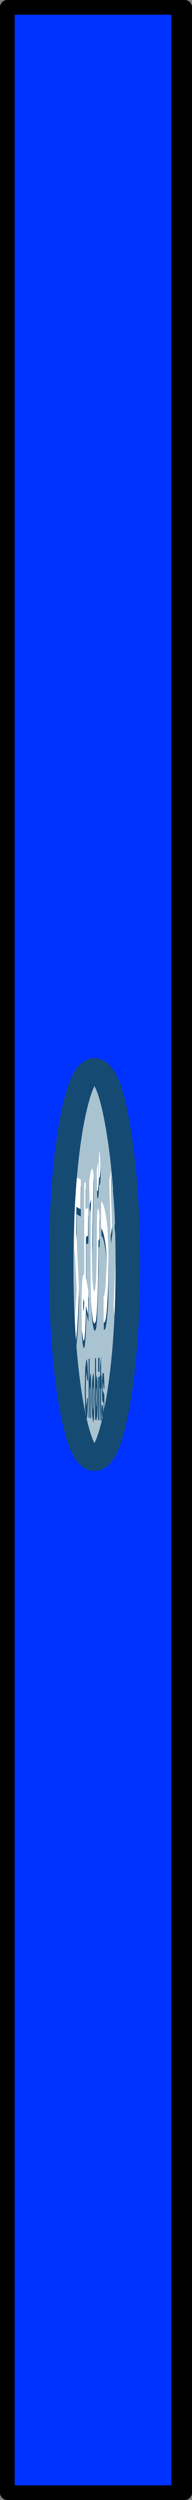
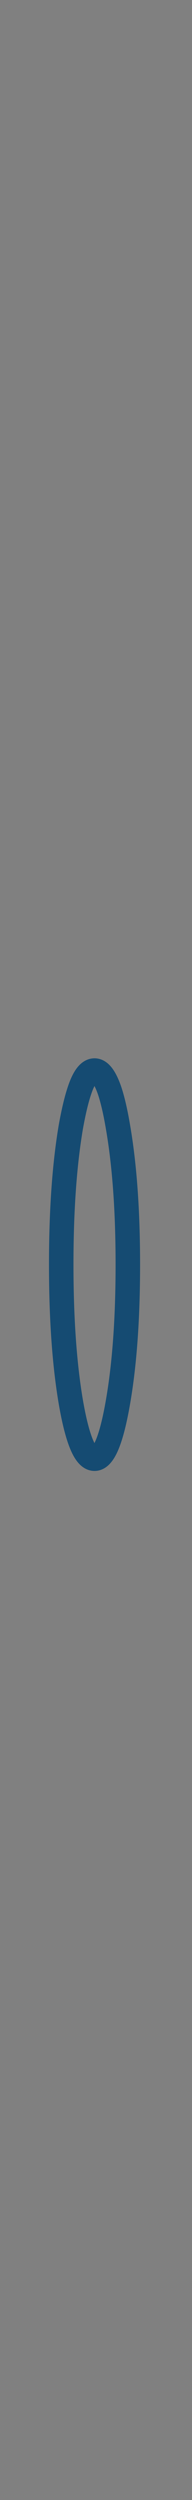
<svg xmlns="http://www.w3.org/2000/svg" height="509.2px" width="39.2px">
  <rect width="100%" height="100%" fill="#808080" stroke="none" />
  <g transform="matrix(1.0, 0.0, 0.0, 1.0, 333.55, 254.6)">
-     <path d="M-307.45 2.95 Q-307.45 19.35 -309.45 30.9 -311.45 42.5 -314.25 42.5 -317.1 42.5 -319.1 30.9 -321.05 19.35 -321.05 2.95 -321.05 -13.4 -319.1 -25.0 -318.25 -29.75 -317.3 -32.55 -315.95 -36.55 -314.25 -36.55 -312.6 -36.55 -311.2 -32.55 -310.25 -29.75 -309.45 -25.0 -307.45 -13.4 -307.45 2.95 M-309.1 -6.65 L-309.1 -6.9 -309.35 -10.55 -310.35 11.1 -310.3 12.4 -310.3 12.6 -310.0 16.2 -309.45 3.95 -309.0 -5.4 -309.1 -6.65 M-310.95 -2.9 L-310.9 -1.3 -310.6 -3.3 -310.85 -14.65 -310.9 -14.55 -310.9 -16.15 -311.25 -14.15 -310.95 -2.8 -310.95 -2.9 M-312.35 14.75 L-312.35 16.2 Q-311.8 16.85 -311.45 10.45 L-311.35 3.95 -311.45 -0.6 -311.6 -4.4 Q-312.1 -9.35 -312.9 -9.9 L-312.9 -4.4 -312.85 -4.35 -312.85 -2.9 Q-312.5 -2.7 -312.2 -1.05 -311.85 0.5 -311.75 2.35 L-312.0 7.35 Q-312.2 9.35 -312.4 9.45 L-312.4 14.7 -312.35 14.75 M-310.45 -12.35 L-310.5 -12.25 -310.1 -3.4 -309.85 -6.45 -309.9 -7.9 -309.9 -7.95 -310.25 -16.9 -310.55 -13.75 -310.45 -12.35 M-313.45 -16.2 L-313.5 -18.15 -313.8 -16.3 -313.75 -12.25 -313.75 -12.15 -313.7 -10.75 Q-313.45 -9.75 -313.35 -12.8 L-313.45 -16.2 M-313.05 -17.6 L-313.2 -20.3 -313.35 -19.4 -313.35 -14.8 -313.3 -14.75 -313.3 -13.3 Q-313.05 -12.85 -313.0 -15.3 L-313.05 -17.6 M-314.95 10.35 L-314.8 13.35 Q-314.4 17.85 -313.9 15.8 L-313.75 14.35 -313.7 13.35 -313.4 3.95 -313.4 -0.4 -313.2 -0.8 -313.2 -5.8 -313.25 -6.15 -313.25 -7.3 Q-313.6 -9.7 -313.75 -6.8 L-313.8 0.75 -313.85 2.85 -313.9 5.15 Q-314.15 9.75 -314.5 7.8 L-314.6 6.8 -314.7 5.8 -314.7 3.95 -314.7 0.6 -314.4 -13.9 -314.45 -14.5 -314.45 -15.4 Q-314.75 -18.2 -315.35 -14.15 L-315.25 -9.15 -315.25 -9.25 -315.2 -7.65 -315.0 -8.5 Q-315.15 5.15 -314.95 10.35 M-313.8 25.45 L-313.95 26.3 -313.95 22.05 -314.15 22.05 -314.15 34.6 -313.95 34.6 -313.95 33.85 -313.8 34.85 -313.65 33.45 -313.6 30.15 -313.65 26.8 -313.8 25.45 M-312.8 25.55 L-312.9 25.55 -312.9 21.45 -313.1 23.65 -313.1 25.65 -313.2 25.6 -313.2 28.1 -313.1 28.15 -313.1 32.2 -313.0 34.7 -312.8 34.75 -312.8 32.4 -312.9 31.55 -312.9 28.2 -312.8 28.2 -312.8 25.55 M-312.4 29.0 Q-312.6 28.85 -312.6 27.85 L-312.5 26.8 -312.4 28.25 -312.25 28.25 -312.25 26.9 -312.35 25.1 -312.6 25.05 -312.75 27.15 -312.7 29.75 -312.7 30.4 -312.65 30.75 -312.55 30.9 Q-312.35 31.0 -312.35 32.05 L-312.45 33.05 -312.55 31.6 -312.75 31.6 -312.75 33.0 -312.6 34.75 -312.35 34.8 -312.25 32.7 -312.25 30.15 -312.25 29.5 -312.35 29.15 -312.4 29.0 M-313.85 28.5 L-313.8 30.0 -313.85 31.45 -313.9 32.1 -313.95 31.45 -313.95 30.0 -313.95 28.5 -313.9 27.9 -313.85 28.5 M-315.95 6.0 L-315.95 -1.15 -315.5 -1.4 -315.5 -7.05 -315.55 -7.0 -315.55 -8.55 -316.0 -8.4 -316.0 -12.4 -316.05 -12.35 -316.05 -13.9 -316.35 -13.65 -316.35 5.1 Q-316.85 4.25 -316.9 10.95 L-316.85 16.3 Q-316.75 19.35 -316.5 19.85 -316.1 20.9 -315.9 12.85 L-315.5 14.7 -315.45 9.85 -315.55 9.5 -315.5 8.35 -315.95 6.0 M-313.5 24.8 L-313.25 24.8 -313.25 21.95 -313.5 21.95 -313.5 24.8 M-313.5 25.85 L-313.5 34.65 -313.25 34.65 -313.25 25.85 -313.5 25.85 M-317.9 -19.35 L-317.9 -20.65 -318.2 -21.65 -318.25 -14.9 -319.05 -15.15 -319.05 -8.9 -319.0 -7.4 -318.35 -7.3 -318.4 -0.8 -318.35 0.25 -318.35 0.7 -317.9 8.3 -318.25 14.1 -318.15 16.8 -318.0 19.95 Q-317.6 16.7 -317.4 10.2 L-317.45 7.25 -317.9 -2.35 -317.9 -7.3 -317.05 -6.8 -317.0 -12.9 -317.05 -12.9 -317.05 -14.4 -317.85 -14.75 -317.85 -19.15 -317.9 -19.35 M-316.4 11.75 Q-316.4 13.0 -316.5 12.45 L-316.4 11.75 M-315.1 28.55 L-315.1 34.3 -314.95 34.3 -314.95 27.15 Q-315.0 23.5 -315.25 26.5 L-315.25 22.15 -315.45 22.15 -315.45 34.15 -315.25 34.15 -315.25 28.8 Q-315.15 26.9 -315.1 28.55 M-314.65 30.2 L-314.6 28.4 -314.55 27.65 -314.45 28.4 -314.45 30.2 -314.45 32.0 -314.55 32.75 -314.6 32.0 -314.65 30.2 M-314.75 26.6 L-314.85 30.1 -314.75 33.6 -314.55 35.05 Q-314.4 35.05 -314.35 33.6 L-314.25 30.1 -314.35 26.6 Q-314.4 25.15 -314.55 25.15 L-314.75 26.6 M-315.75 26.55 L-315.55 26.55 -315.65 24.0 Q-315.75 22.25 -315.9 22.25 L-316.15 24.0 -316.25 28.3 -316.15 32.6 -315.9 34.4 Q-315.75 34.4 -315.65 32.6 L-315.6 30.2 -315.75 30.2 -315.8 30.75 -315.9 31.8 -316.0 30.75 -316.05 28.35 -316.0 25.9 -315.9 24.9 -315.8 25.9 -315.75 26.55" fill="#aac3d1" fill-rule="evenodd" stroke="none" />
-     <path d="M-309.1 -6.65 L-309.0 -5.4 -309.45 3.95 -310.0 16.2 -310.3 12.6 -310.3 12.4 -310.1 14.7 -309.1 -6.65 M-310.9 -14.55 L-310.85 -14.65 -310.6 -3.3 -310.9 -1.3 -310.95 -2.9 -310.65 -4.8 -310.9 -14.55 M-311.45 -0.6 L-311.35 3.95 -311.45 10.45 Q-311.8 16.85 -312.35 16.2 L-312.35 14.75 Q-311.8 15.05 -311.55 8.95 -311.3 4.2 -311.45 -0.6 M-311.75 2.35 Q-311.85 0.5 -312.2 -1.05 -312.5 -2.7 -312.85 -2.9 L-312.85 -4.35 Q-312.55 -4.05 -312.25 -2.55 -311.8 -0.4 -311.75 2.35 M-309.9 -7.9 L-309.85 -6.45 -310.1 -3.4 -310.5 -12.25 -310.45 -12.35 -310.15 -4.9 -309.9 -7.9 M-313.45 -16.2 L-313.35 -12.8 Q-313.45 -9.75 -313.7 -10.75 L-313.75 -12.15 Q-313.5 -11.4 -313.4 -14.3 L-313.45 -16.2 M-313.05 -17.6 L-313.0 -15.3 Q-313.05 -12.85 -313.3 -13.3 L-313.3 -14.75 Q-313.1 -14.5 -313.05 -16.8 L-313.05 -17.6 M-313.25 -6.15 L-313.2 -5.8 -313.2 -0.8 -313.4 -0.4 -313.4 3.95 -313.7 13.35 -313.75 14.35 -313.9 15.8 Q-314.4 17.85 -314.8 13.35 L-314.95 10.35 -314.85 11.85 Q-314.5 16.35 -313.95 14.3 L-313.8 12.85 -313.75 11.85 Q-313.45 6.3 -313.45 -1.9 L-313.25 -2.3 -313.25 -6.15 M-315.0 -8.5 L-315.2 -7.65 -315.25 -9.25 -314.95 -10.3 -315.0 -8.5 M-314.45 -14.5 L-314.4 -13.9 -314.7 0.6 -314.7 3.95 -314.7 5.8 -314.75 -0.9 -314.45 -14.5 M-312.4 29.0 L-312.35 29.15 -312.25 29.5 -312.25 30.15 -312.25 32.7 -312.35 34.8 -312.6 34.75 -312.75 33.0 -312.75 31.6 -312.55 31.6 -312.45 33.05 -312.35 32.05 Q-312.35 31.0 -312.55 30.9 L-312.65 30.75 -312.7 30.4 -312.7 29.75 -312.75 27.15 -312.6 25.05 -312.35 25.1 -312.25 26.9 -312.25 28.25 -312.4 28.25 -312.5 26.8 -312.6 27.85 Q-312.6 28.85 -312.4 29.0 M-312.8 25.55 L-312.8 28.2 -312.9 28.2 -312.9 31.55 -312.8 32.4 -312.8 34.75 -313.0 34.7 -313.1 32.2 -313.1 28.15 -313.2 28.1 -313.2 25.6 -313.1 25.65 -313.1 23.65 -312.9 21.45 -312.9 25.55 -312.8 25.55 M-313.8 25.45 L-313.65 26.8 -313.6 30.15 -313.65 33.45 -313.8 34.85 -313.95 33.85 -313.95 34.6 -314.15 34.6 -314.15 22.05 -313.95 22.05 -313.95 26.3 -313.8 25.45 M-313.85 28.5 L-313.9 27.9 -313.95 28.5 -313.95 30.0 -313.95 31.45 -313.9 32.1 -313.85 31.45 -313.8 30.0 -313.85 28.5 M-313.5 25.85 L-313.25 25.85 -313.25 34.65 -313.5 34.65 -313.5 25.85 M-313.5 24.8 L-313.5 21.95 -313.25 21.95 -313.25 24.8 -313.5 24.8 M-315.55 -7.0 L-315.5 -7.05 -315.5 -1.4 -315.95 -1.15 -315.95 6.0 -316.0 5.7 -316.0 -2.65 -315.6 -2.9 -315.55 -7.0 M-315.55 9.5 L-315.45 9.85 -315.5 14.7 -315.9 12.85 Q-316.1 20.9 -316.5 19.85 -316.75 19.35 -316.85 16.3 L-316.55 18.35 Q-316.15 19.4 -316.0 11.35 L-315.55 13.2 -315.55 9.5 M-316.05 -12.35 L-316.0 -12.4 -316.0 -8.4 -316.05 -8.4 -316.05 -12.35 M-317.85 -14.75 L-317.9 -14.8 -317.9 -19.35 -317.85 -19.15 -317.85 -14.75 M-319.05 -8.9 L-318.3 -8.8 -318.35 -7.3 -319.0 -7.4 -319.05 -8.9 M-318.35 0.25 L-317.9 8.05 -317.9 8.3 -318.35 0.7 -318.35 0.25 M-318.15 16.8 L-318.05 18.45 Q-317.65 15.2 -317.45 8.7 L-317.45 7.25 -317.4 10.2 Q-317.6 16.7 -318.0 19.95 L-318.15 16.8 M-317.9 -2.35 L-318.0 -3.4 -317.95 -8.8 -317.1 -8.3 -317.05 -12.9 -317.0 -12.9 -317.05 -6.8 -317.9 -7.3 -317.9 -2.35 M-316.5 12.45 L-316.55 12.0 Q-316.6 9.05 -316.35 10.7 L-316.4 11.75 -316.5 12.45 M-315.1 28.55 Q-315.15 26.9 -315.25 28.8 L-315.25 34.15 -315.45 34.15 -315.45 22.15 -315.25 22.15 -315.25 26.5 Q-315.0 23.5 -314.95 27.15 L-314.95 34.3 -315.1 34.3 -315.1 28.55 M-314.65 30.2 L-314.6 32.0 -314.55 32.75 -314.45 32.0 -314.45 30.2 -314.45 28.4 -314.55 27.65 -314.6 28.4 -314.65 30.2 M-314.75 26.6 L-314.55 25.15 Q-314.4 25.15 -314.35 26.6 L-314.25 30.1 -314.35 33.6 Q-314.4 35.05 -314.55 35.05 L-314.75 33.6 -314.85 30.1 -314.75 26.6 M-315.75 26.55 L-315.8 25.9 -315.9 24.9 -316.0 25.9 -316.05 28.35 -316.0 30.75 -315.9 31.8 -315.8 30.75 -315.75 30.2 -315.6 30.2 -315.65 32.6 Q-315.75 34.4 -315.9 34.4 L-316.15 32.6 -316.25 28.3 -316.15 24.0 -315.9 22.25 Q-315.75 22.25 -315.65 24.0 L-315.55 26.55 -315.75 26.55" fill="#154b72" fill-rule="evenodd" stroke="none" />
-     <path d="M-310.3 12.4 L-310.35 11.1 -309.35 -10.55 -309.1 -6.9 -309.1 -6.65 -310.1 14.7 -310.3 12.4 M-310.9 -14.55 L-310.65 -4.8 -310.95 -2.9 -310.95 -2.8 -311.25 -14.15 -310.9 -16.15 -310.9 -14.55 M-311.45 -0.6 Q-311.3 4.2 -311.55 8.95 -311.8 15.05 -312.35 14.75 L-312.4 14.7 -312.4 9.45 Q-312.2 9.35 -312.0 7.35 L-311.75 2.35 Q-311.8 -0.4 -312.25 -2.55 -312.55 -4.05 -312.85 -4.35 L-312.9 -4.4 -312.9 -9.9 Q-312.1 -9.35 -311.6 -4.4 L-311.45 -0.6 M-309.9 -7.9 L-310.15 -4.9 -310.45 -12.35 -310.55 -13.75 -310.25 -16.9 -309.9 -7.95 -309.9 -7.9 M-313.75 -12.15 L-313.75 -12.25 -313.8 -16.3 -313.5 -18.15 -313.45 -16.2 -313.4 -14.3 Q-313.5 -11.4 -313.75 -12.15 M-313.3 -14.75 L-313.35 -14.8 -313.35 -19.4 -313.2 -20.3 -313.05 -17.6 -313.05 -16.8 Q-313.1 -14.5 -313.3 -14.75 M-313.25 -6.15 L-313.25 -2.3 -313.45 -1.9 Q-313.45 6.3 -313.75 11.85 L-313.8 12.85 -313.95 14.3 Q-314.5 16.35 -314.85 11.85 L-314.95 10.35 Q-315.15 5.15 -315.0 -8.5 L-314.95 -10.3 -315.25 -9.25 -315.25 -9.15 -315.35 -14.15 Q-314.75 -18.2 -314.45 -15.4 L-314.45 -14.5 -314.75 -0.9 -314.7 5.8 -314.6 6.8 -314.5 7.8 Q-314.15 9.75 -313.9 5.15 L-313.85 2.85 -313.8 0.75 -313.75 -6.8 Q-313.6 -9.7 -313.25 -7.3 L-313.25 -6.15 M-315.95 6.0 L-315.5 8.35 -315.55 9.5 -315.55 13.2 -316.0 11.35 Q-316.15 19.4 -316.55 18.35 L-316.85 16.3 -316.9 10.95 Q-316.85 4.25 -316.35 5.1 L-316.35 -13.65 -316.05 -13.9 -316.05 -12.35 -316.05 -8.4 -316.0 -8.4 -315.55 -8.55 -315.55 -7.0 -315.6 -2.9 -316.0 -2.65 -316.0 5.7 -315.95 6.0 M-317.9 -19.35 L-317.9 -14.8 -317.85 -14.75 -317.05 -14.4 -317.05 -12.9 -317.1 -8.3 -317.95 -8.8 -318.0 -3.4 -317.9 -2.35 -317.45 7.25 -317.45 8.7 Q-317.65 15.2 -318.05 18.45 L-318.15 16.8 -318.25 14.1 -317.9 8.3 -317.9 8.05 -318.35 0.25 -318.4 -0.8 -318.35 -7.3 -318.3 -8.8 -319.05 -8.9 -319.05 -15.15 -318.25 -14.9 -318.2 -21.65 -317.9 -20.65 -317.9 -19.35 M-316.5 12.45 Q-316.4 13.0 -316.4 11.75 L-316.35 10.7 Q-316.6 9.05 -316.55 12.0 L-316.5 12.45" fill="#ffffff" fill-rule="evenodd" stroke="none" />
-     <path d="M-307.45 2.95 Q-307.45 -13.4 -309.45 -25.0 -310.25 -29.75 -311.2 -32.55 -312.6 -36.55 -314.25 -36.55 -315.95 -36.55 -317.3 -32.55 -318.25 -29.75 -319.1 -25.0 -321.05 -13.4 -321.05 2.95 -321.05 19.35 -319.1 30.9 -317.1 42.5 -314.25 42.5 -311.45 42.5 -309.45 30.9 -307.45 19.35 -307.45 2.95 M-296.9 -253.1 L-295.85 -253.1 -295.85 253.1 -296.9 253.1 -296.9 -253.1 M-297.05 253.1 L-332.05 253.1 -332.05 -253.1 -297.05 -253.1 -297.05 253.1" fill="#0033ff" fill-rule="evenodd" stroke="none" />
    <path d="M-307.45 2.95 Q-307.45 19.35 -309.45 30.9 -311.45 42.5 -314.25 42.5 -317.1 42.5 -319.1 30.9 -321.05 19.35 -321.05 2.95 -321.05 -13.4 -319.1 -25.0 -318.25 -29.75 -317.3 -32.55 -315.95 -36.55 -314.25 -36.55 -312.6 -36.55 -311.2 -32.55 -310.25 -29.75 -309.45 -25.0 -307.45 -13.4 -307.45 2.95" fill="none" stroke="#154b72" stroke-linecap="round" stroke-linejoin="round" stroke-width="5.0" />
-     <path d="M-296.9 -253.1 L-295.85 -253.1 -295.85 253.1 -296.9 253.1 M-297.05 253.1 L-332.05 253.1 -332.05 -253.1 -297.05 -253.1 -297.05 253.1" fill="none" stroke="#000000" stroke-linecap="round" stroke-linejoin="round" stroke-width="3.0" />
  </g>
</svg>